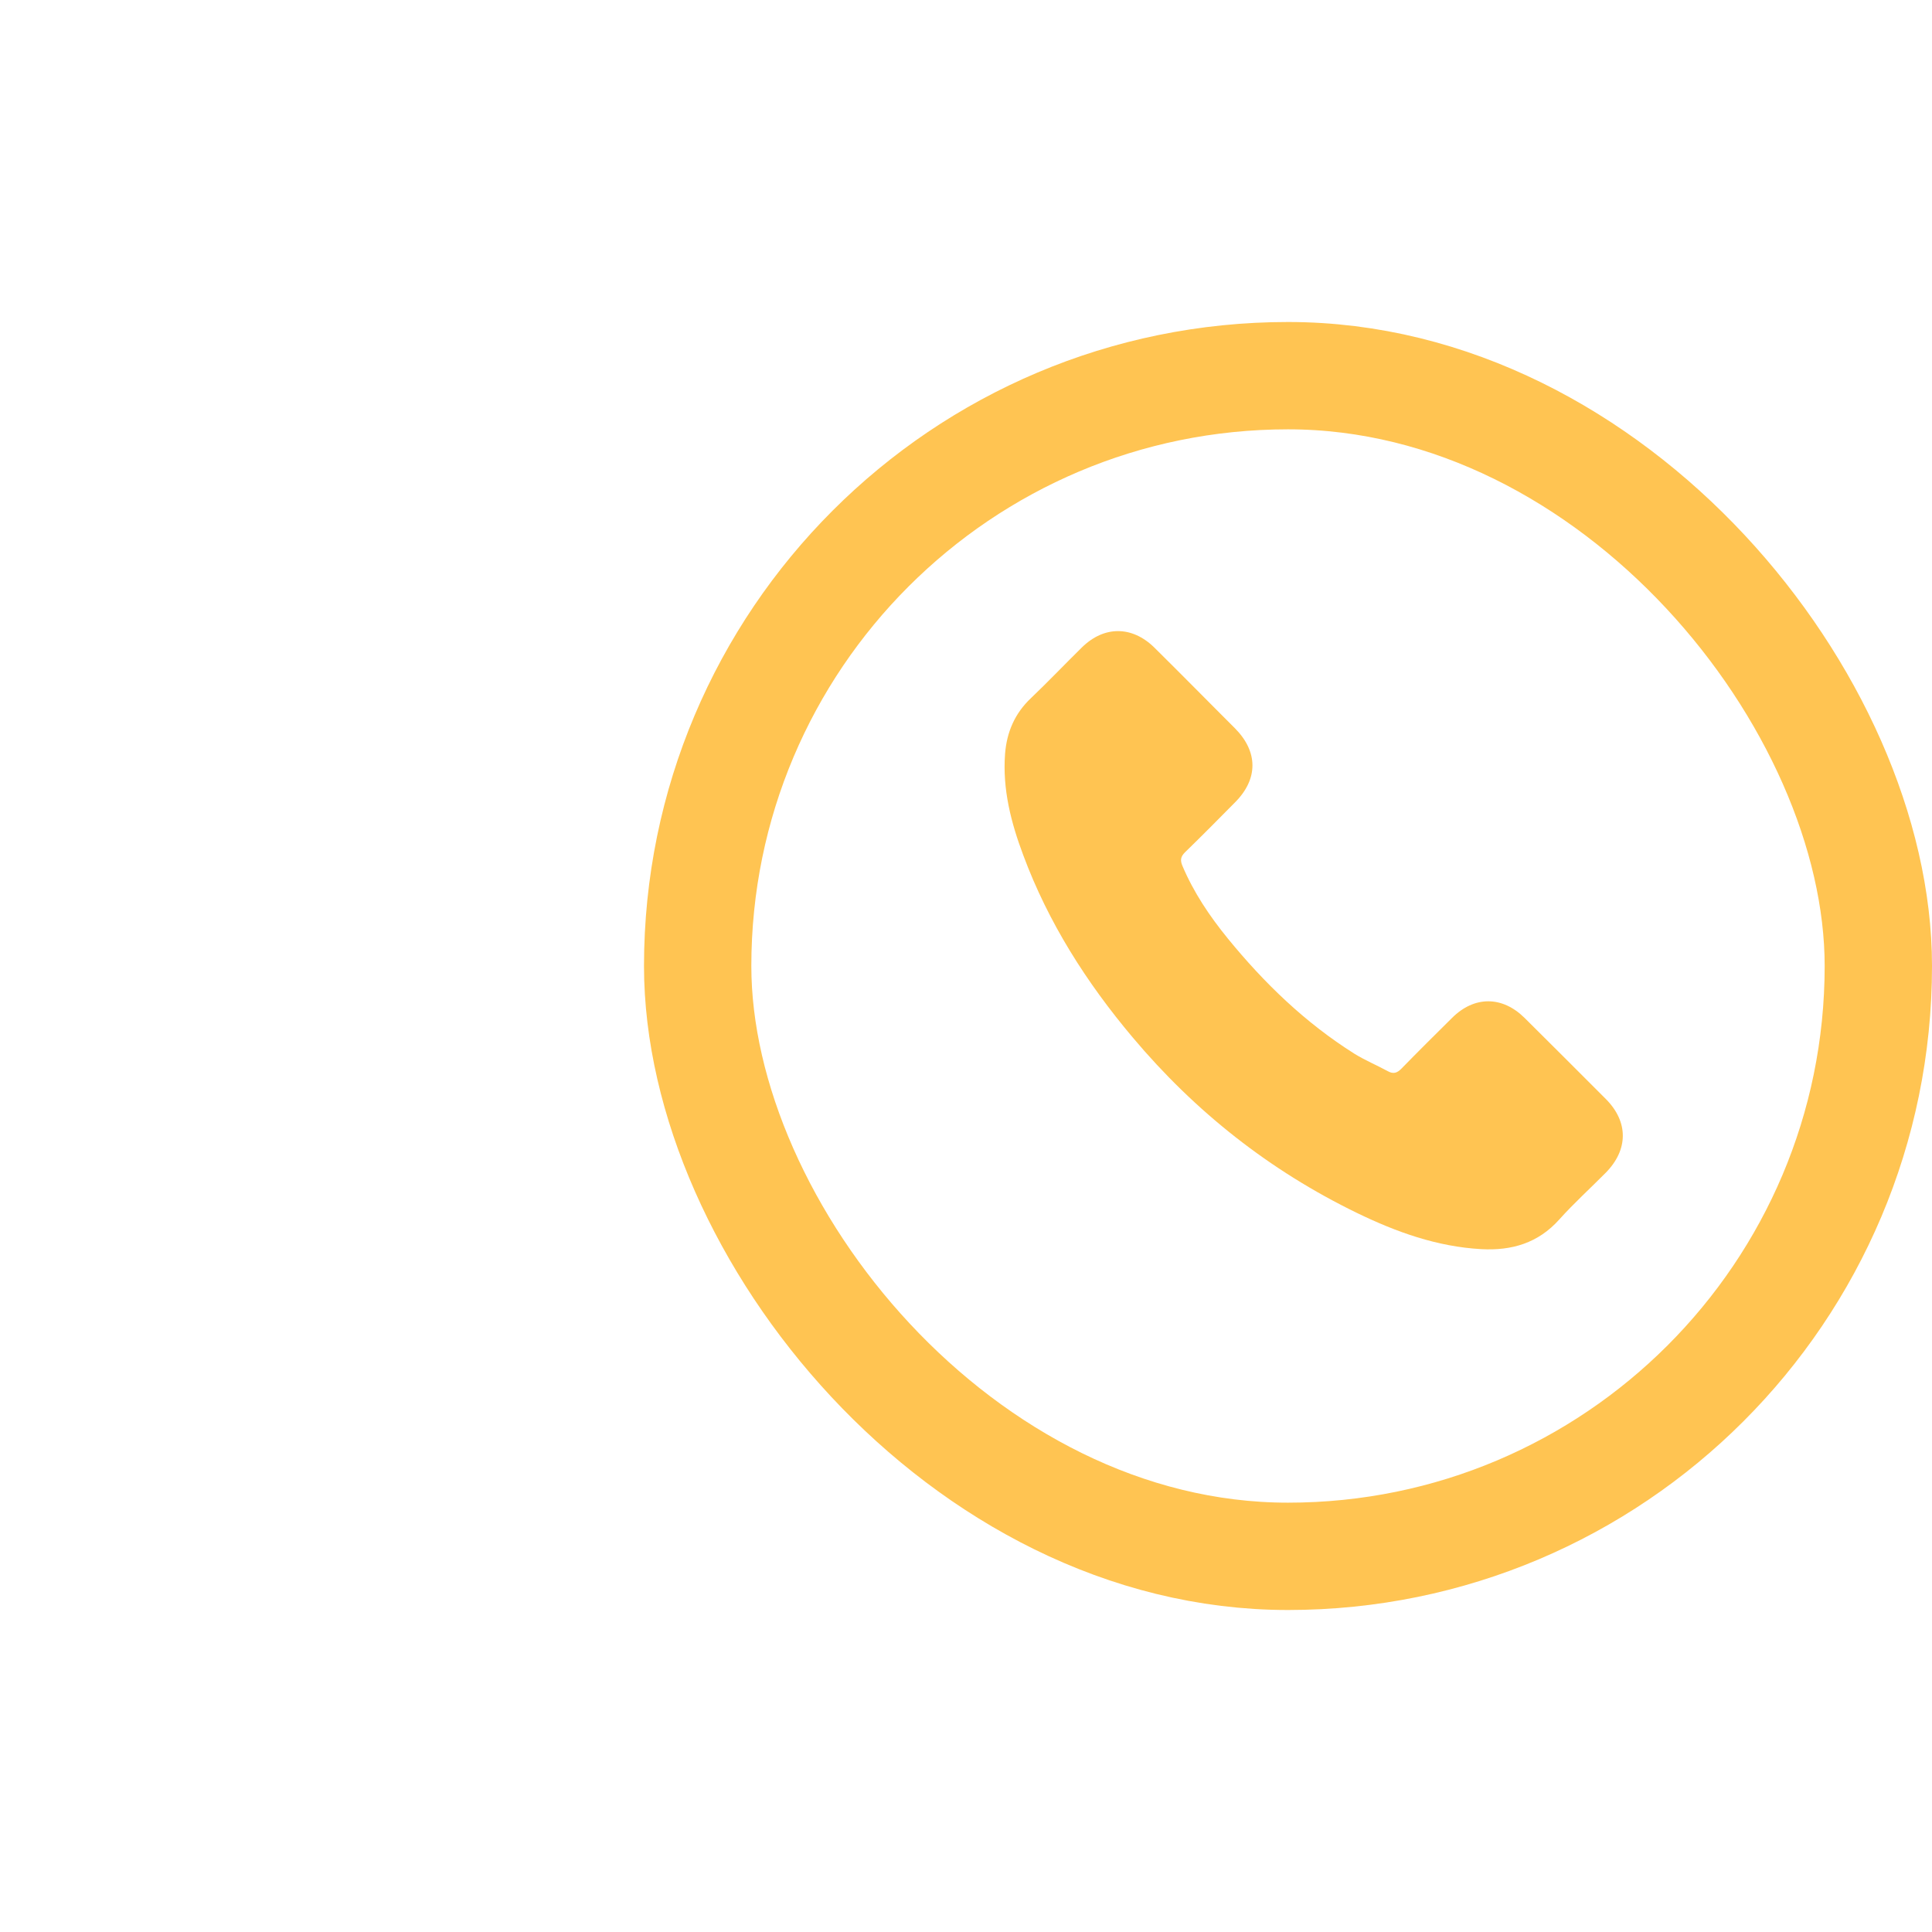
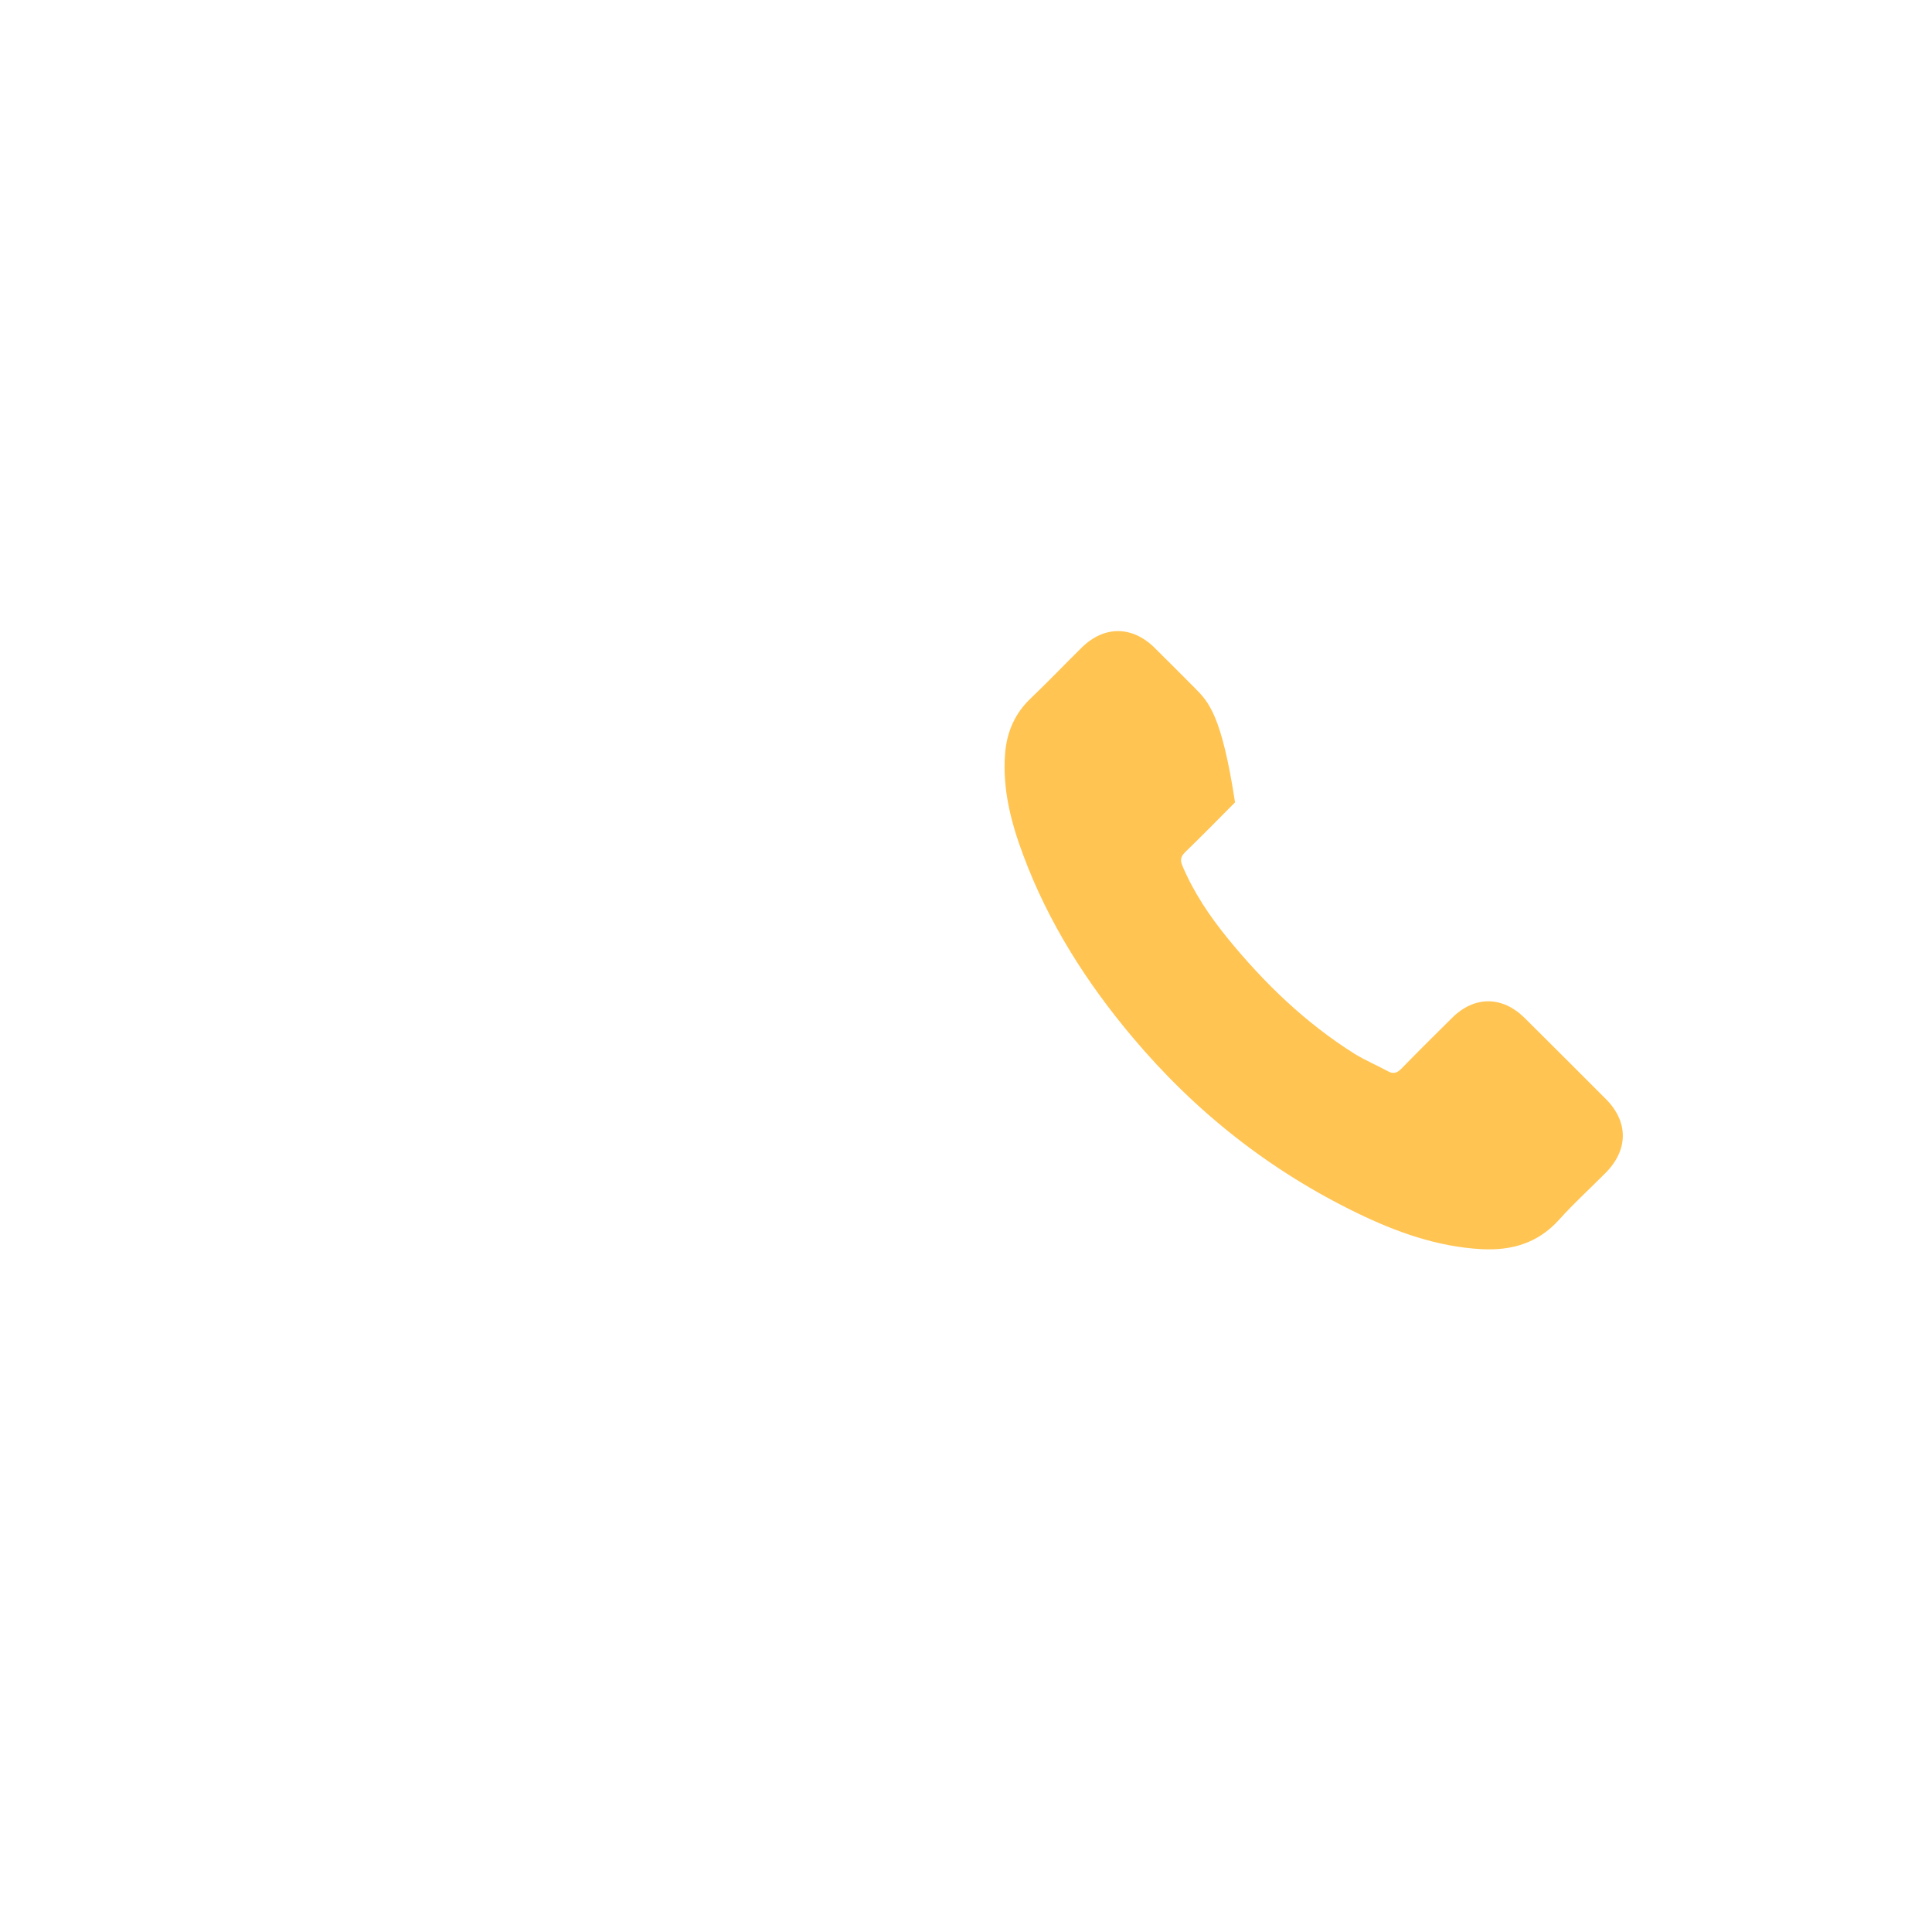
<svg xmlns="http://www.w3.org/2000/svg" width="36" height="36" viewBox="0 0 36 36" fill="none">
-   <rect x="13" y="7" width="22" height="22" rx="11" stroke="#FFC452" stroke-width="2" />
-   <path d="M28.407 18.966C27.991 18.555 27.471 18.555 27.058 18.966C26.742 19.279 26.426 19.592 26.116 19.91C26.031 19.998 25.96 20.017 25.856 19.958C25.652 19.847 25.435 19.757 25.238 19.635C24.323 19.059 23.557 18.319 22.878 17.487C22.541 17.073 22.242 16.63 22.032 16.132C21.99 16.031 21.998 15.964 22.08 15.882C22.395 15.577 22.703 15.264 23.013 14.951C23.446 14.517 23.446 14.008 23.011 13.57C22.764 13.321 22.517 13.077 22.271 12.827C22.016 12.573 21.764 12.316 21.507 12.064C21.091 11.658 20.571 11.658 20.157 12.066C19.839 12.379 19.534 12.7 19.211 13.008C18.911 13.291 18.76 13.639 18.728 14.045C18.678 14.705 18.839 15.328 19.067 15.935C19.534 17.192 20.245 18.309 21.107 19.332C22.271 20.716 23.66 21.812 25.286 22.602C26.018 22.957 26.776 23.23 27.601 23.276C28.169 23.307 28.662 23.164 29.057 22.721C29.328 22.419 29.633 22.143 29.919 21.854C30.343 21.425 30.346 20.905 29.924 20.48C29.42 19.974 28.914 19.47 28.407 18.966Z" fill="#FFC452" />
+   <path d="M28.407 18.966C27.991 18.555 27.471 18.555 27.058 18.966C26.742 19.279 26.426 19.592 26.116 19.91C26.031 19.998 25.96 20.017 25.856 19.958C25.652 19.847 25.435 19.757 25.238 19.635C24.323 19.059 23.557 18.319 22.878 17.487C22.541 17.073 22.242 16.63 22.032 16.132C21.99 16.031 21.998 15.964 22.08 15.882C22.395 15.577 22.703 15.264 23.013 14.951C22.764 13.321 22.517 13.077 22.271 12.827C22.016 12.573 21.764 12.316 21.507 12.064C21.091 11.658 20.571 11.658 20.157 12.066C19.839 12.379 19.534 12.7 19.211 13.008C18.911 13.291 18.76 13.639 18.728 14.045C18.678 14.705 18.839 15.328 19.067 15.935C19.534 17.192 20.245 18.309 21.107 19.332C22.271 20.716 23.66 21.812 25.286 22.602C26.018 22.957 26.776 23.23 27.601 23.276C28.169 23.307 28.662 23.164 29.057 22.721C29.328 22.419 29.633 22.143 29.919 21.854C30.343 21.425 30.346 20.905 29.924 20.48C29.42 19.974 28.914 19.47 28.407 18.966Z" fill="#FFC452" />
</svg>